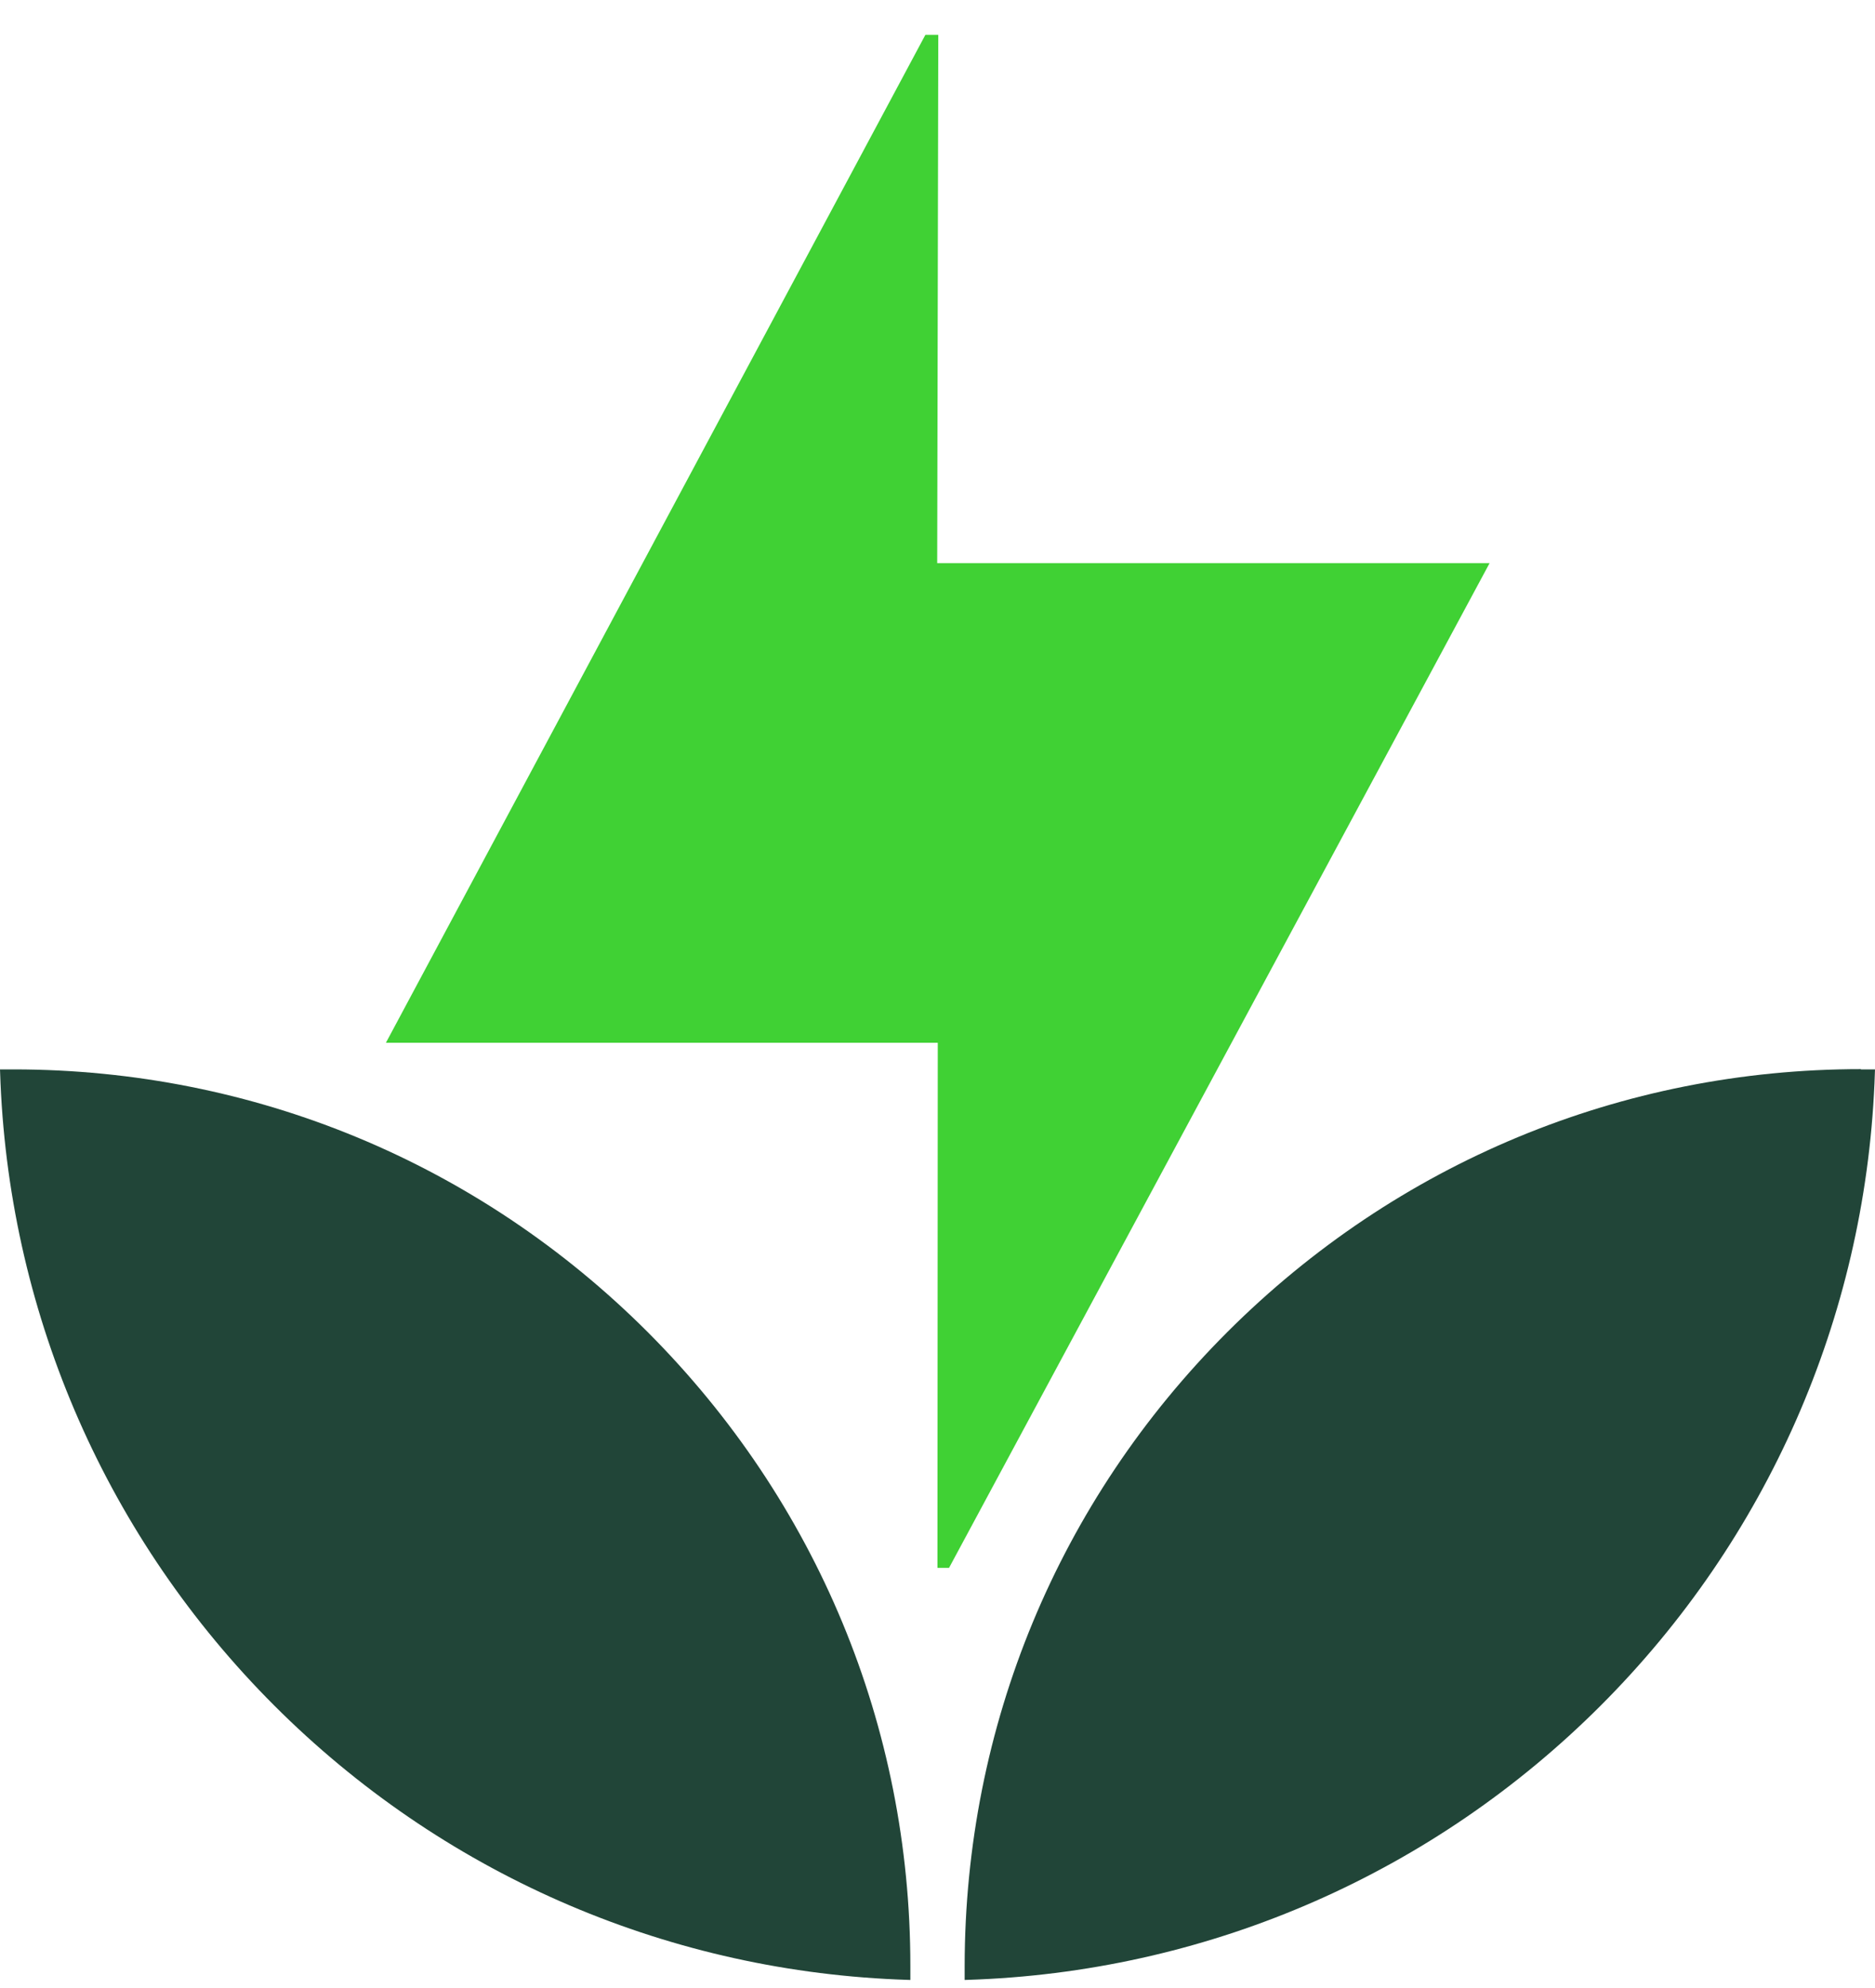
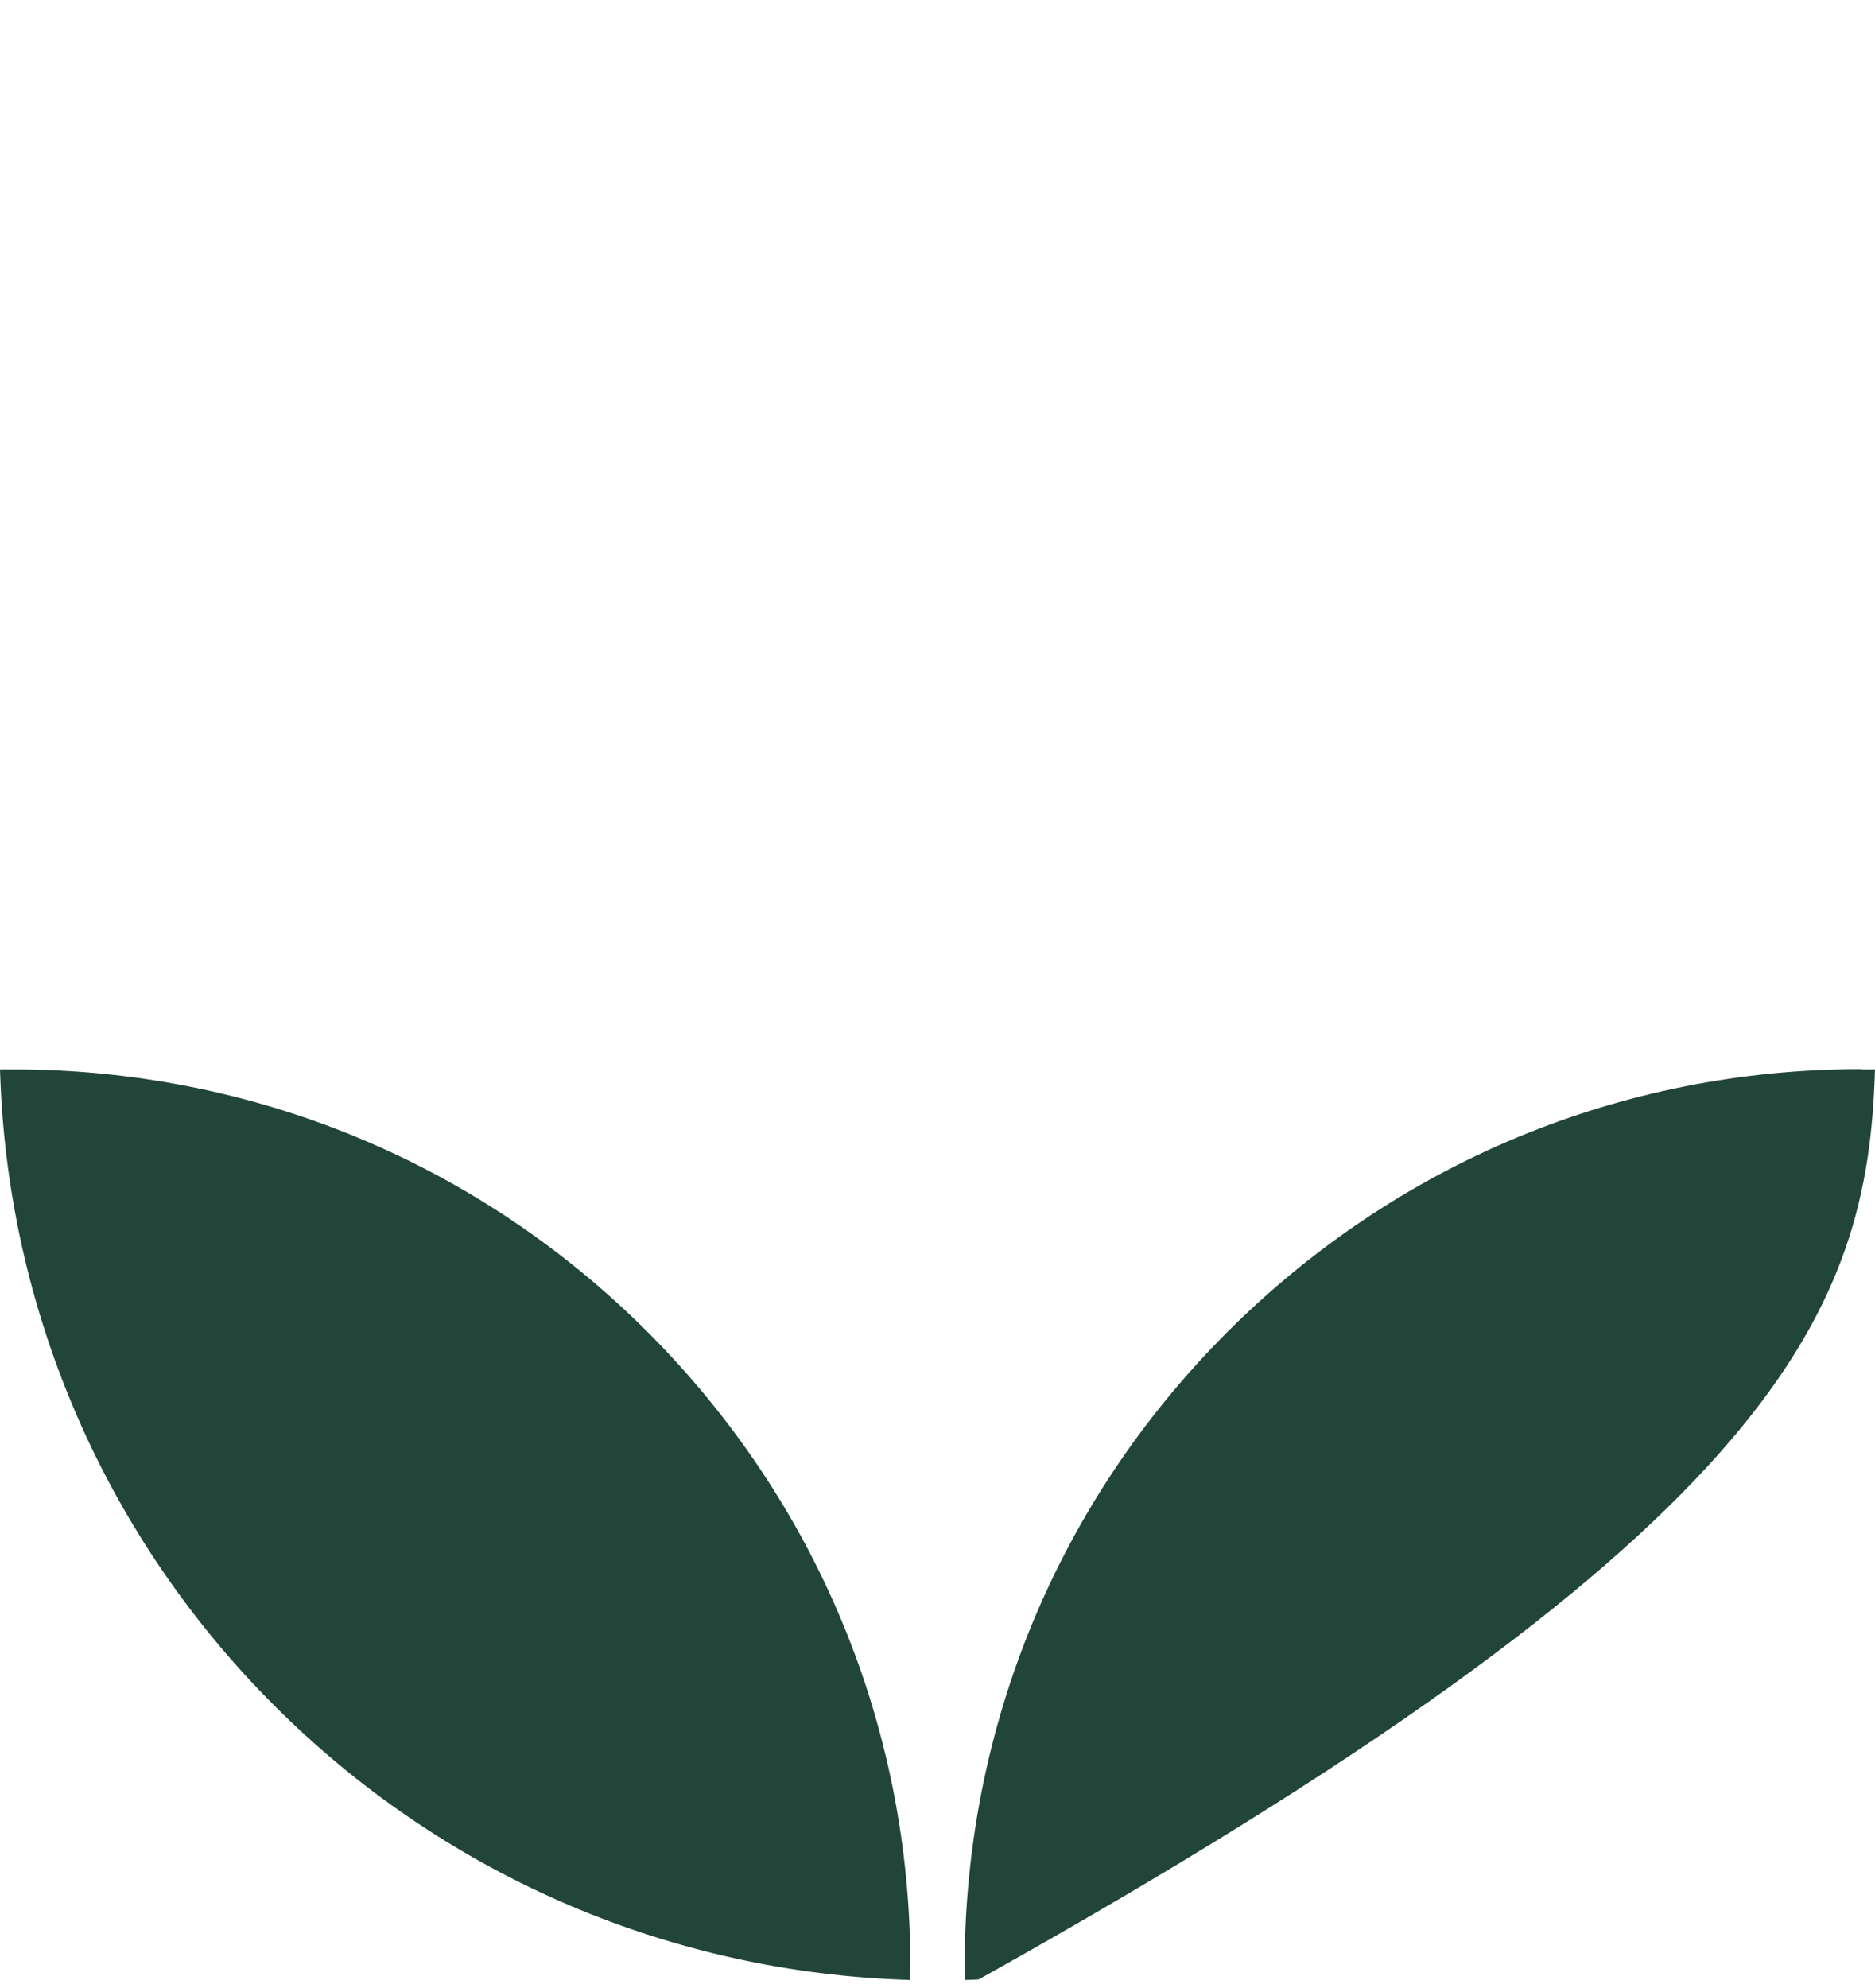
<svg xmlns="http://www.w3.org/2000/svg" width="50" height="53" viewBox="0 0 50 53" fill="none">
-   <path d="M24.992 15.014L25.021 0.929H24.677L10.291 27.8H25.007L24.999 41.799H25.308L39.722 15.014H24.992Z" fill="#40D134" />
  <path d="M17.276 35.517C12.765 31.006 6.763 28.517 0.38 28.51H0L0.014 28.883C0.287 35.144 2.876 41.032 7.315 45.471C11.754 49.91 17.642 52.499 23.903 52.772L24.276 52.786V52.406C24.276 46.023 21.78 40.028 17.269 35.51L17.276 35.517Z" fill="#214538" />
-   <path d="M49.627 28.503C43.245 28.503 37.249 30.999 32.731 35.51C28.22 40.02 25.732 46.023 25.724 52.406V52.786L26.097 52.772C32.358 52.499 38.246 49.91 42.685 45.471C47.124 41.032 49.713 35.144 49.986 28.883L50 28.51H49.62L49.627 28.503Z" fill="#214538" />
+   <path d="M49.627 28.503C43.245 28.503 37.249 30.999 32.731 35.51C28.22 40.02 25.732 46.023 25.724 52.406V52.786L26.097 52.772C47.124 41.032 49.713 35.144 49.986 28.883L50 28.51H49.62L49.627 28.503Z" fill="#214538" />
</svg>